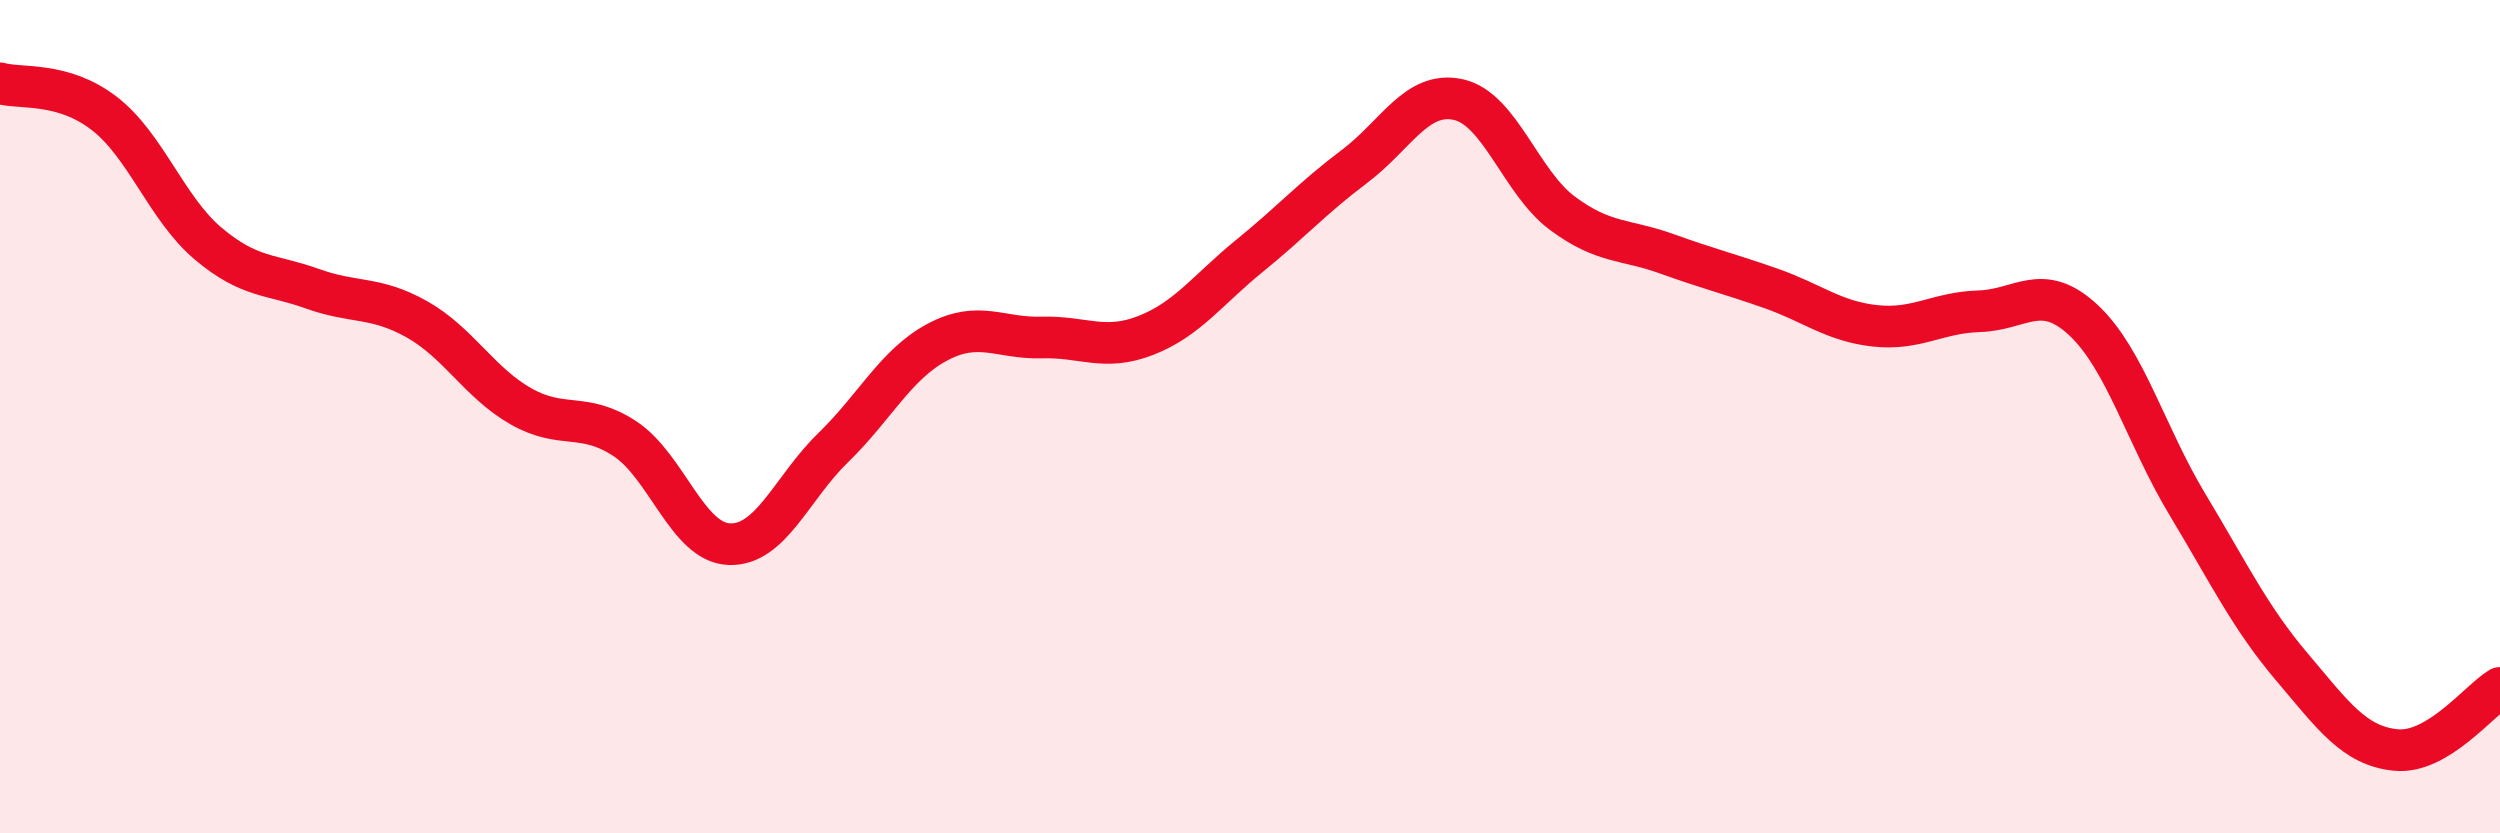
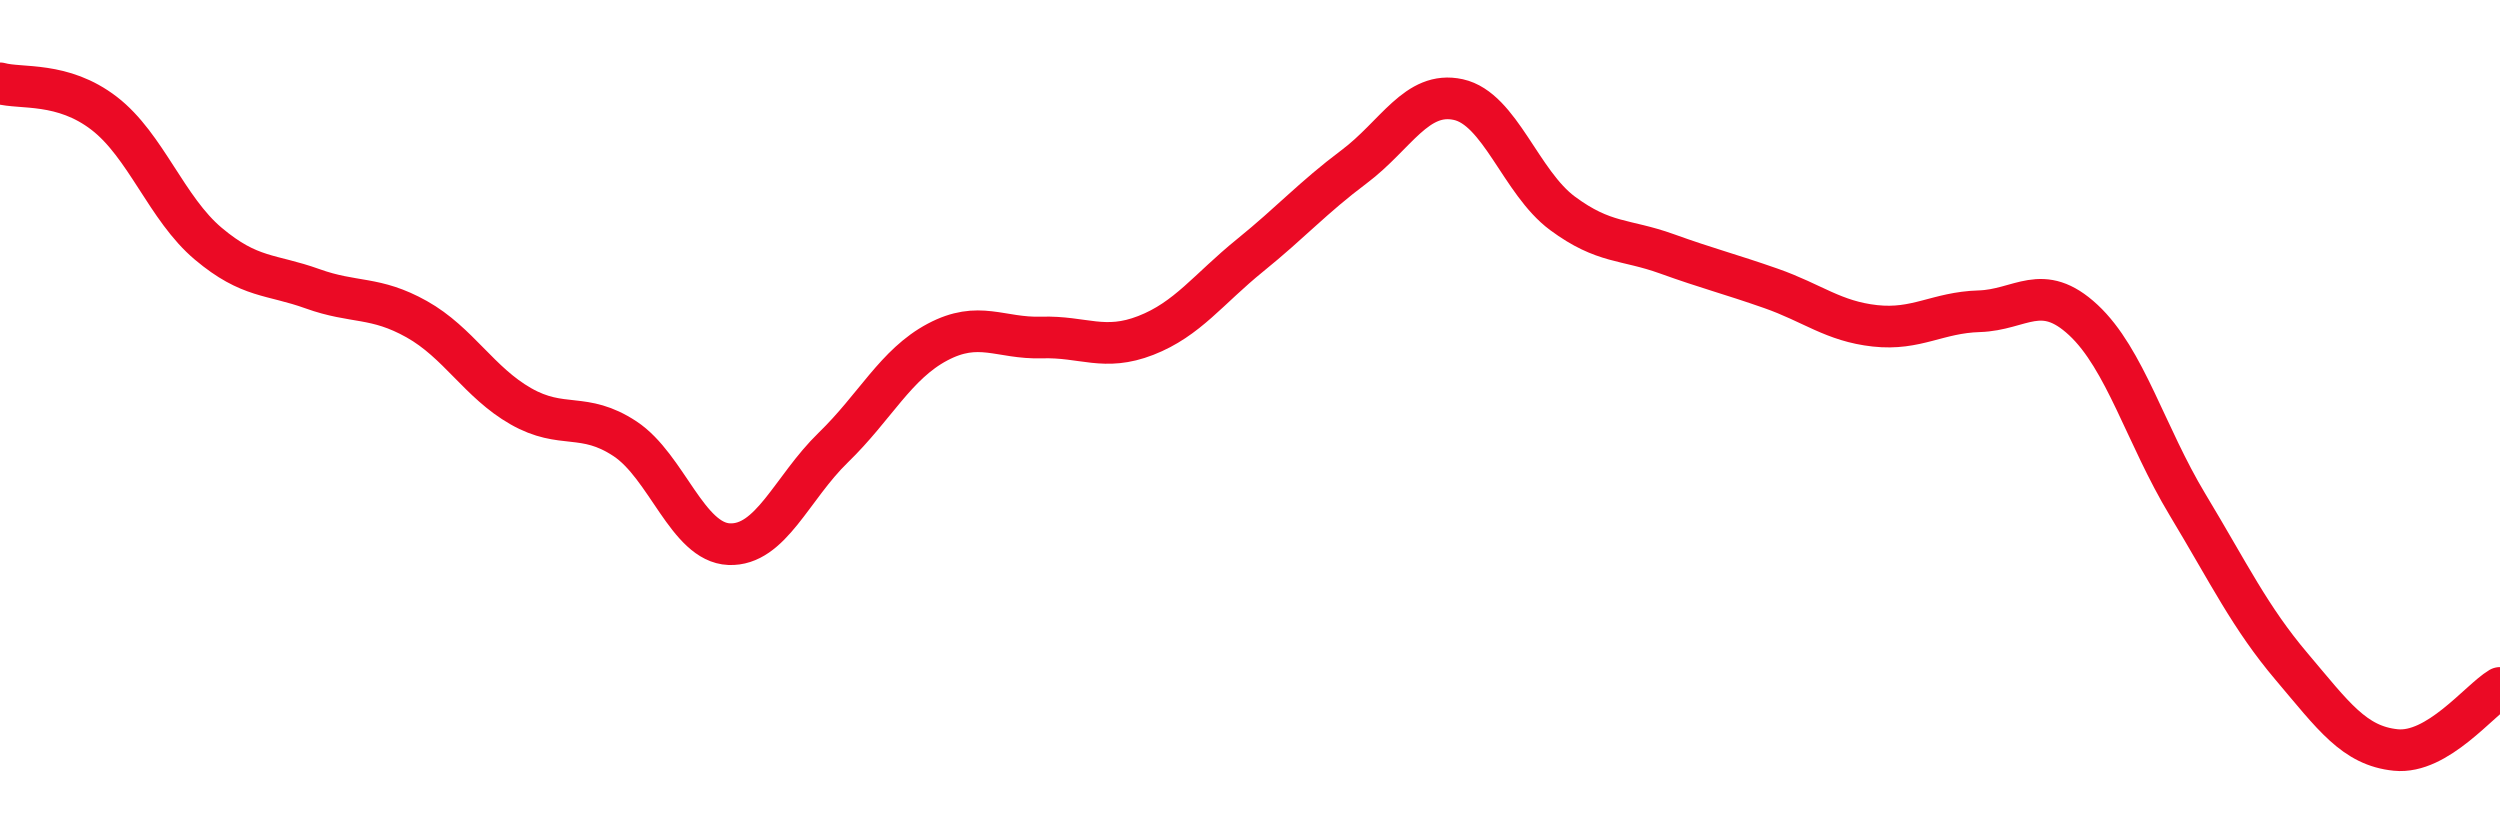
<svg xmlns="http://www.w3.org/2000/svg" width="60" height="20" viewBox="0 0 60 20">
-   <path d="M 0,2 C 0.5,2.14 1.5,1.95 2.5,2.72 C 3.5,3.49 4,5.01 5,5.85 C 6,6.69 6.5,6.57 7.5,6.93 C 8.5,7.29 9,7.1 10,7.66 C 11,8.22 11.5,9.18 12.5,9.75 C 13.5,10.32 14,9.87 15,10.53 C 16,11.19 16.5,13.02 17.5,13.06 C 18.5,13.1 19,11.71 20,10.74 C 21,9.77 21.5,8.74 22.5,8.21 C 23.5,7.68 24,8.13 25,8.1 C 26,8.07 26.5,8.44 27.5,8.05 C 28.5,7.66 29,6.94 30,6.13 C 31,5.32 31.5,4.75 32.5,4 C 33.5,3.25 34,2.17 35,2.39 C 36,2.61 36.5,4.38 37.5,5.12 C 38.5,5.86 39,5.73 40,6.09 C 41,6.45 41.5,6.57 42.5,6.92 C 43.5,7.27 44,7.71 45,7.82 C 46,7.93 46.5,7.5 47.5,7.47 C 48.5,7.44 49,6.75 50,7.68 C 51,8.61 51.5,10.45 52.5,12.11 C 53.5,13.77 54,14.82 55,16 C 56,17.18 56.5,17.9 57.5,18 C 58.5,18.1 59.5,16.81 60,16.51L60 20L0 20Z" fill="#EB0A25" opacity="0.1" stroke-linecap="round" stroke-linejoin="round" />
  <path d="M 0,2 C 0.5,2.14 1.5,1.95 2.5,2.72 C 3.5,3.49 4,5.01 5,5.85 C 6,6.69 6.5,6.57 7.5,6.93 C 8.5,7.29 9,7.1 10,7.66 C 11,8.22 11.5,9.18 12.5,9.75 C 13.5,10.32 14,9.87 15,10.53 C 16,11.19 16.5,13.02 17.5,13.06 C 18.5,13.1 19,11.71 20,10.74 C 21,9.77 21.5,8.74 22.5,8.21 C 23.5,7.68 24,8.13 25,8.1 C 26,8.07 26.5,8.44 27.5,8.05 C 28.5,7.66 29,6.94 30,6.13 C 31,5.32 31.5,4.75 32.5,4 C 33.5,3.25 34,2.17 35,2.39 C 36,2.61 36.5,4.38 37.5,5.12 C 38.5,5.86 39,5.73 40,6.09 C 41,6.45 41.5,6.57 42.5,6.92 C 43.5,7.27 44,7.71 45,7.82 C 46,7.93 46.5,7.5 47.5,7.47 C 48.5,7.44 49,6.75 50,7.68 C 51,8.61 51.5,10.45 52.5,12.11 C 53.5,13.77 54,14.82 55,16 C 56,17.18 56.5,17.9 57.5,18 C 58.5,18.1 59.5,16.81 60,16.51" stroke="#EB0A25" stroke-width="1" fill="none" stroke-linecap="round" stroke-linejoin="round" />
</svg>